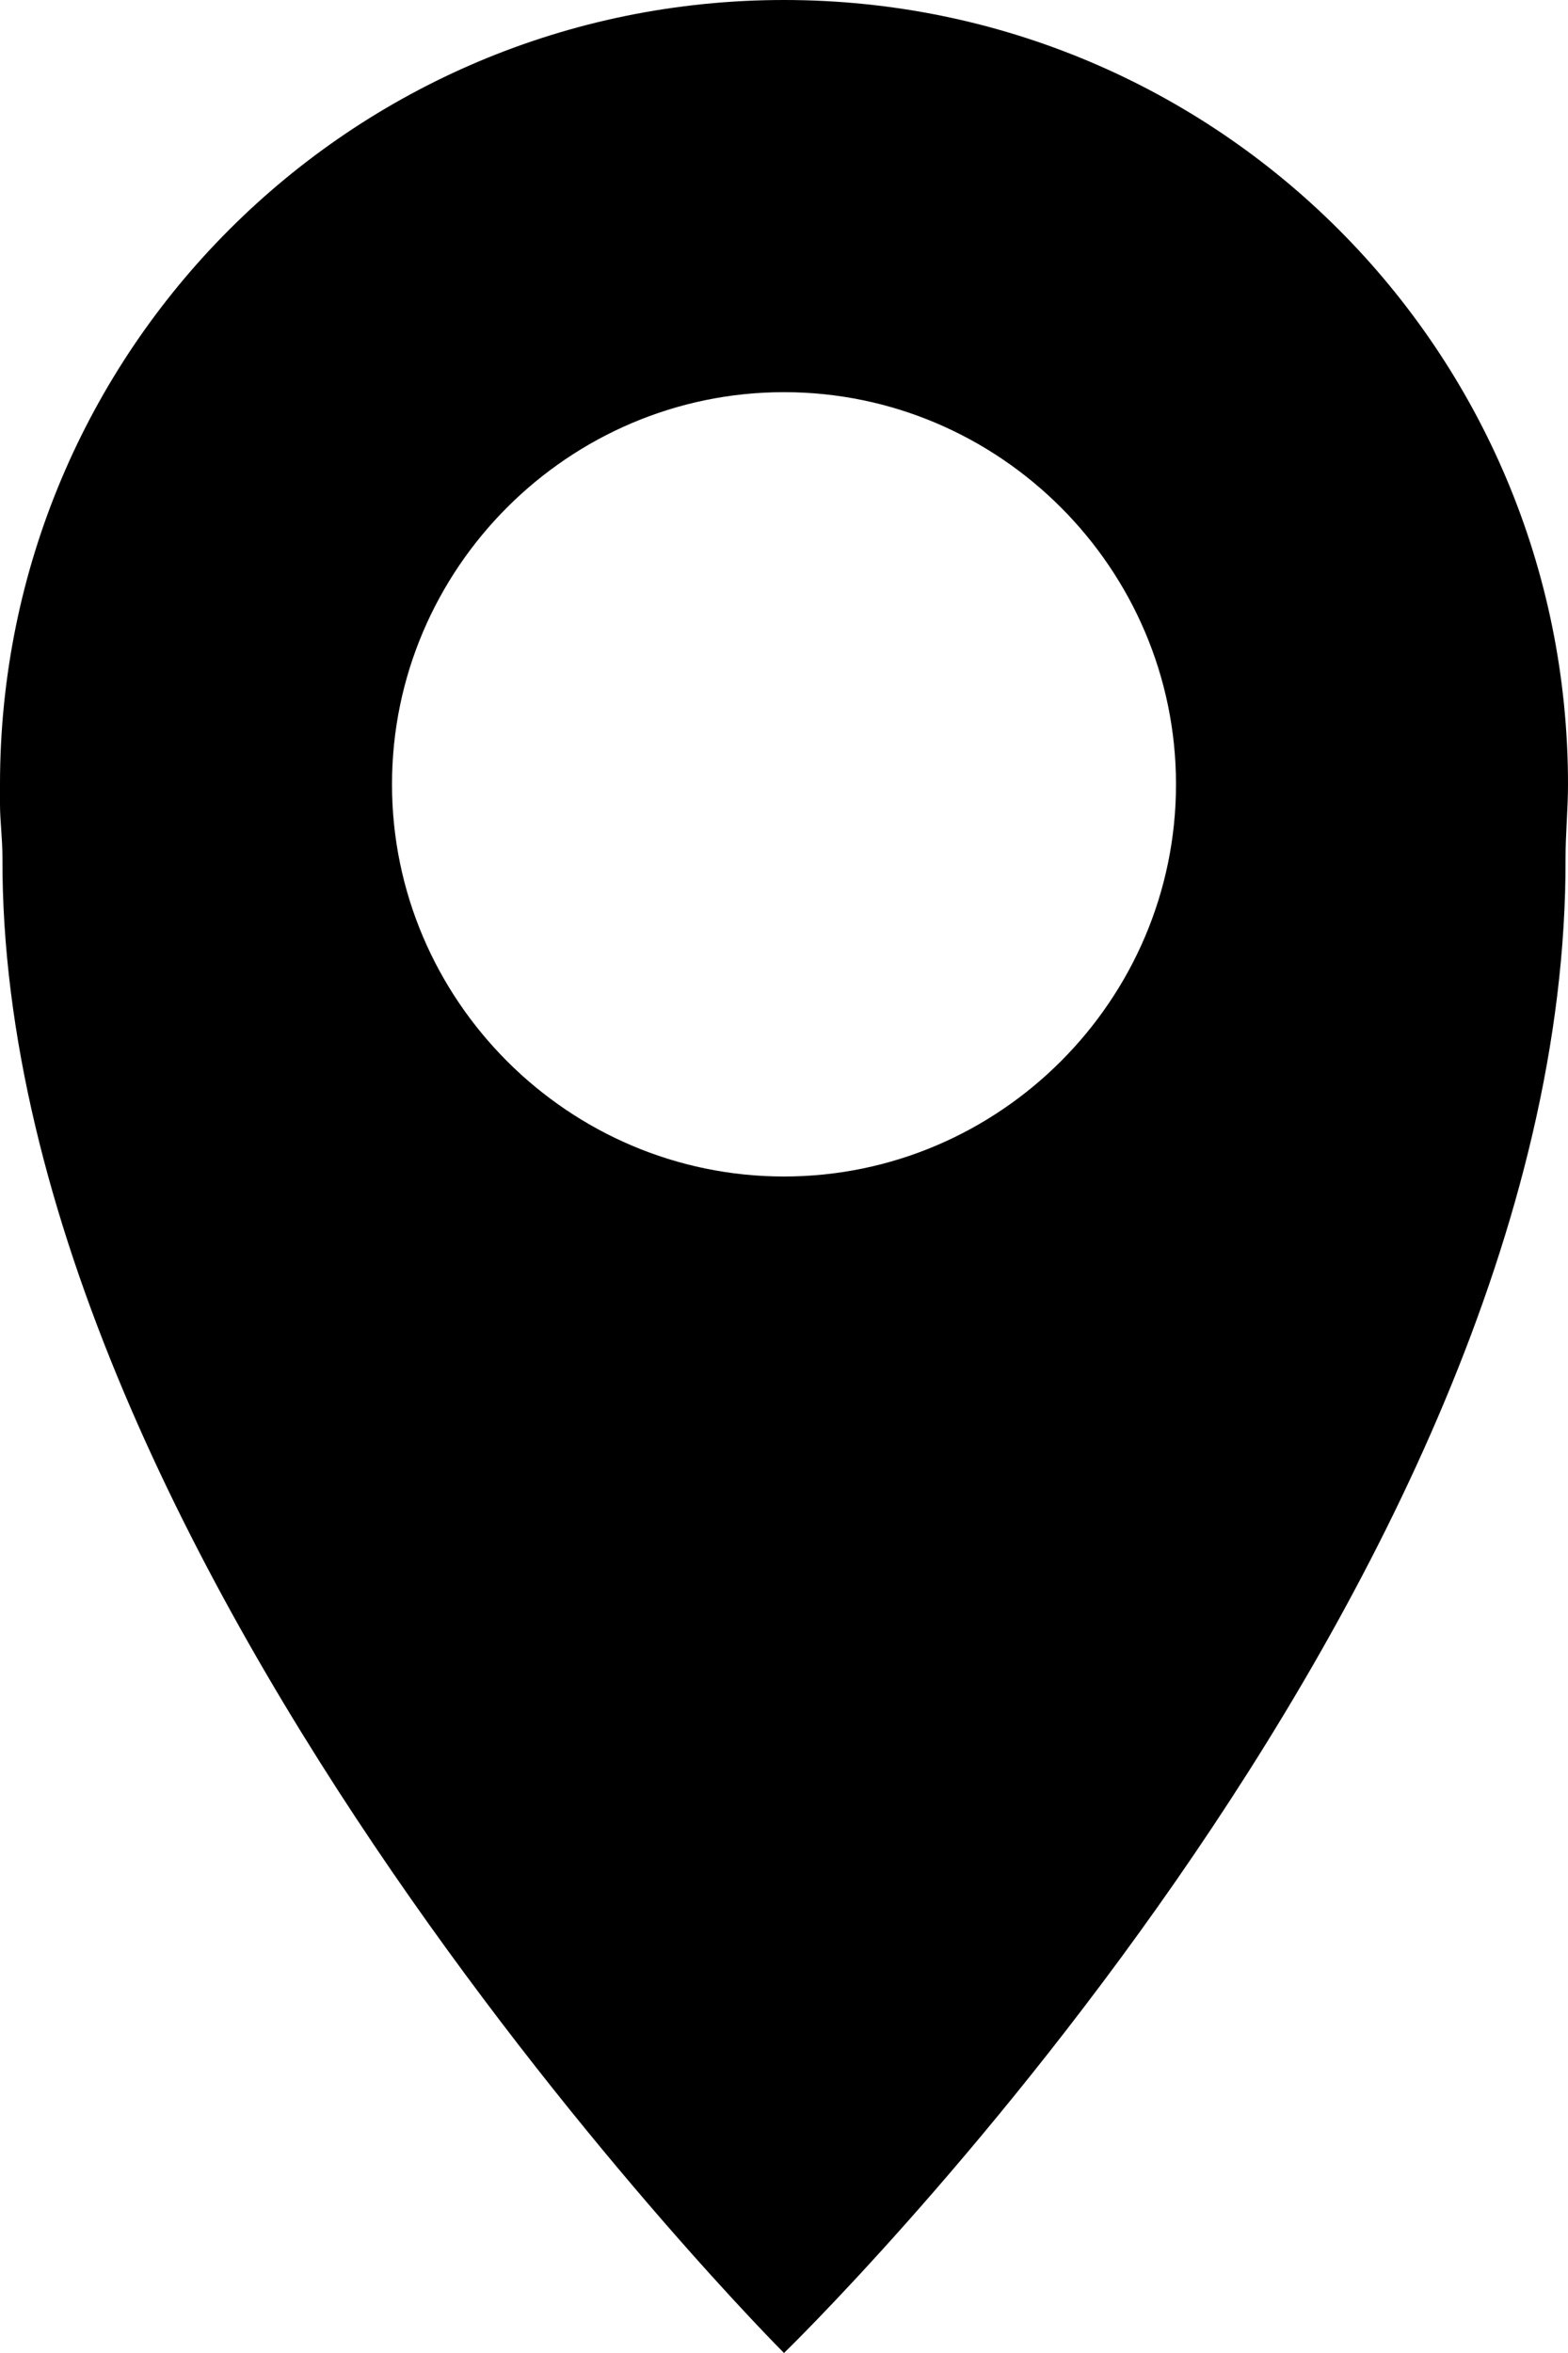
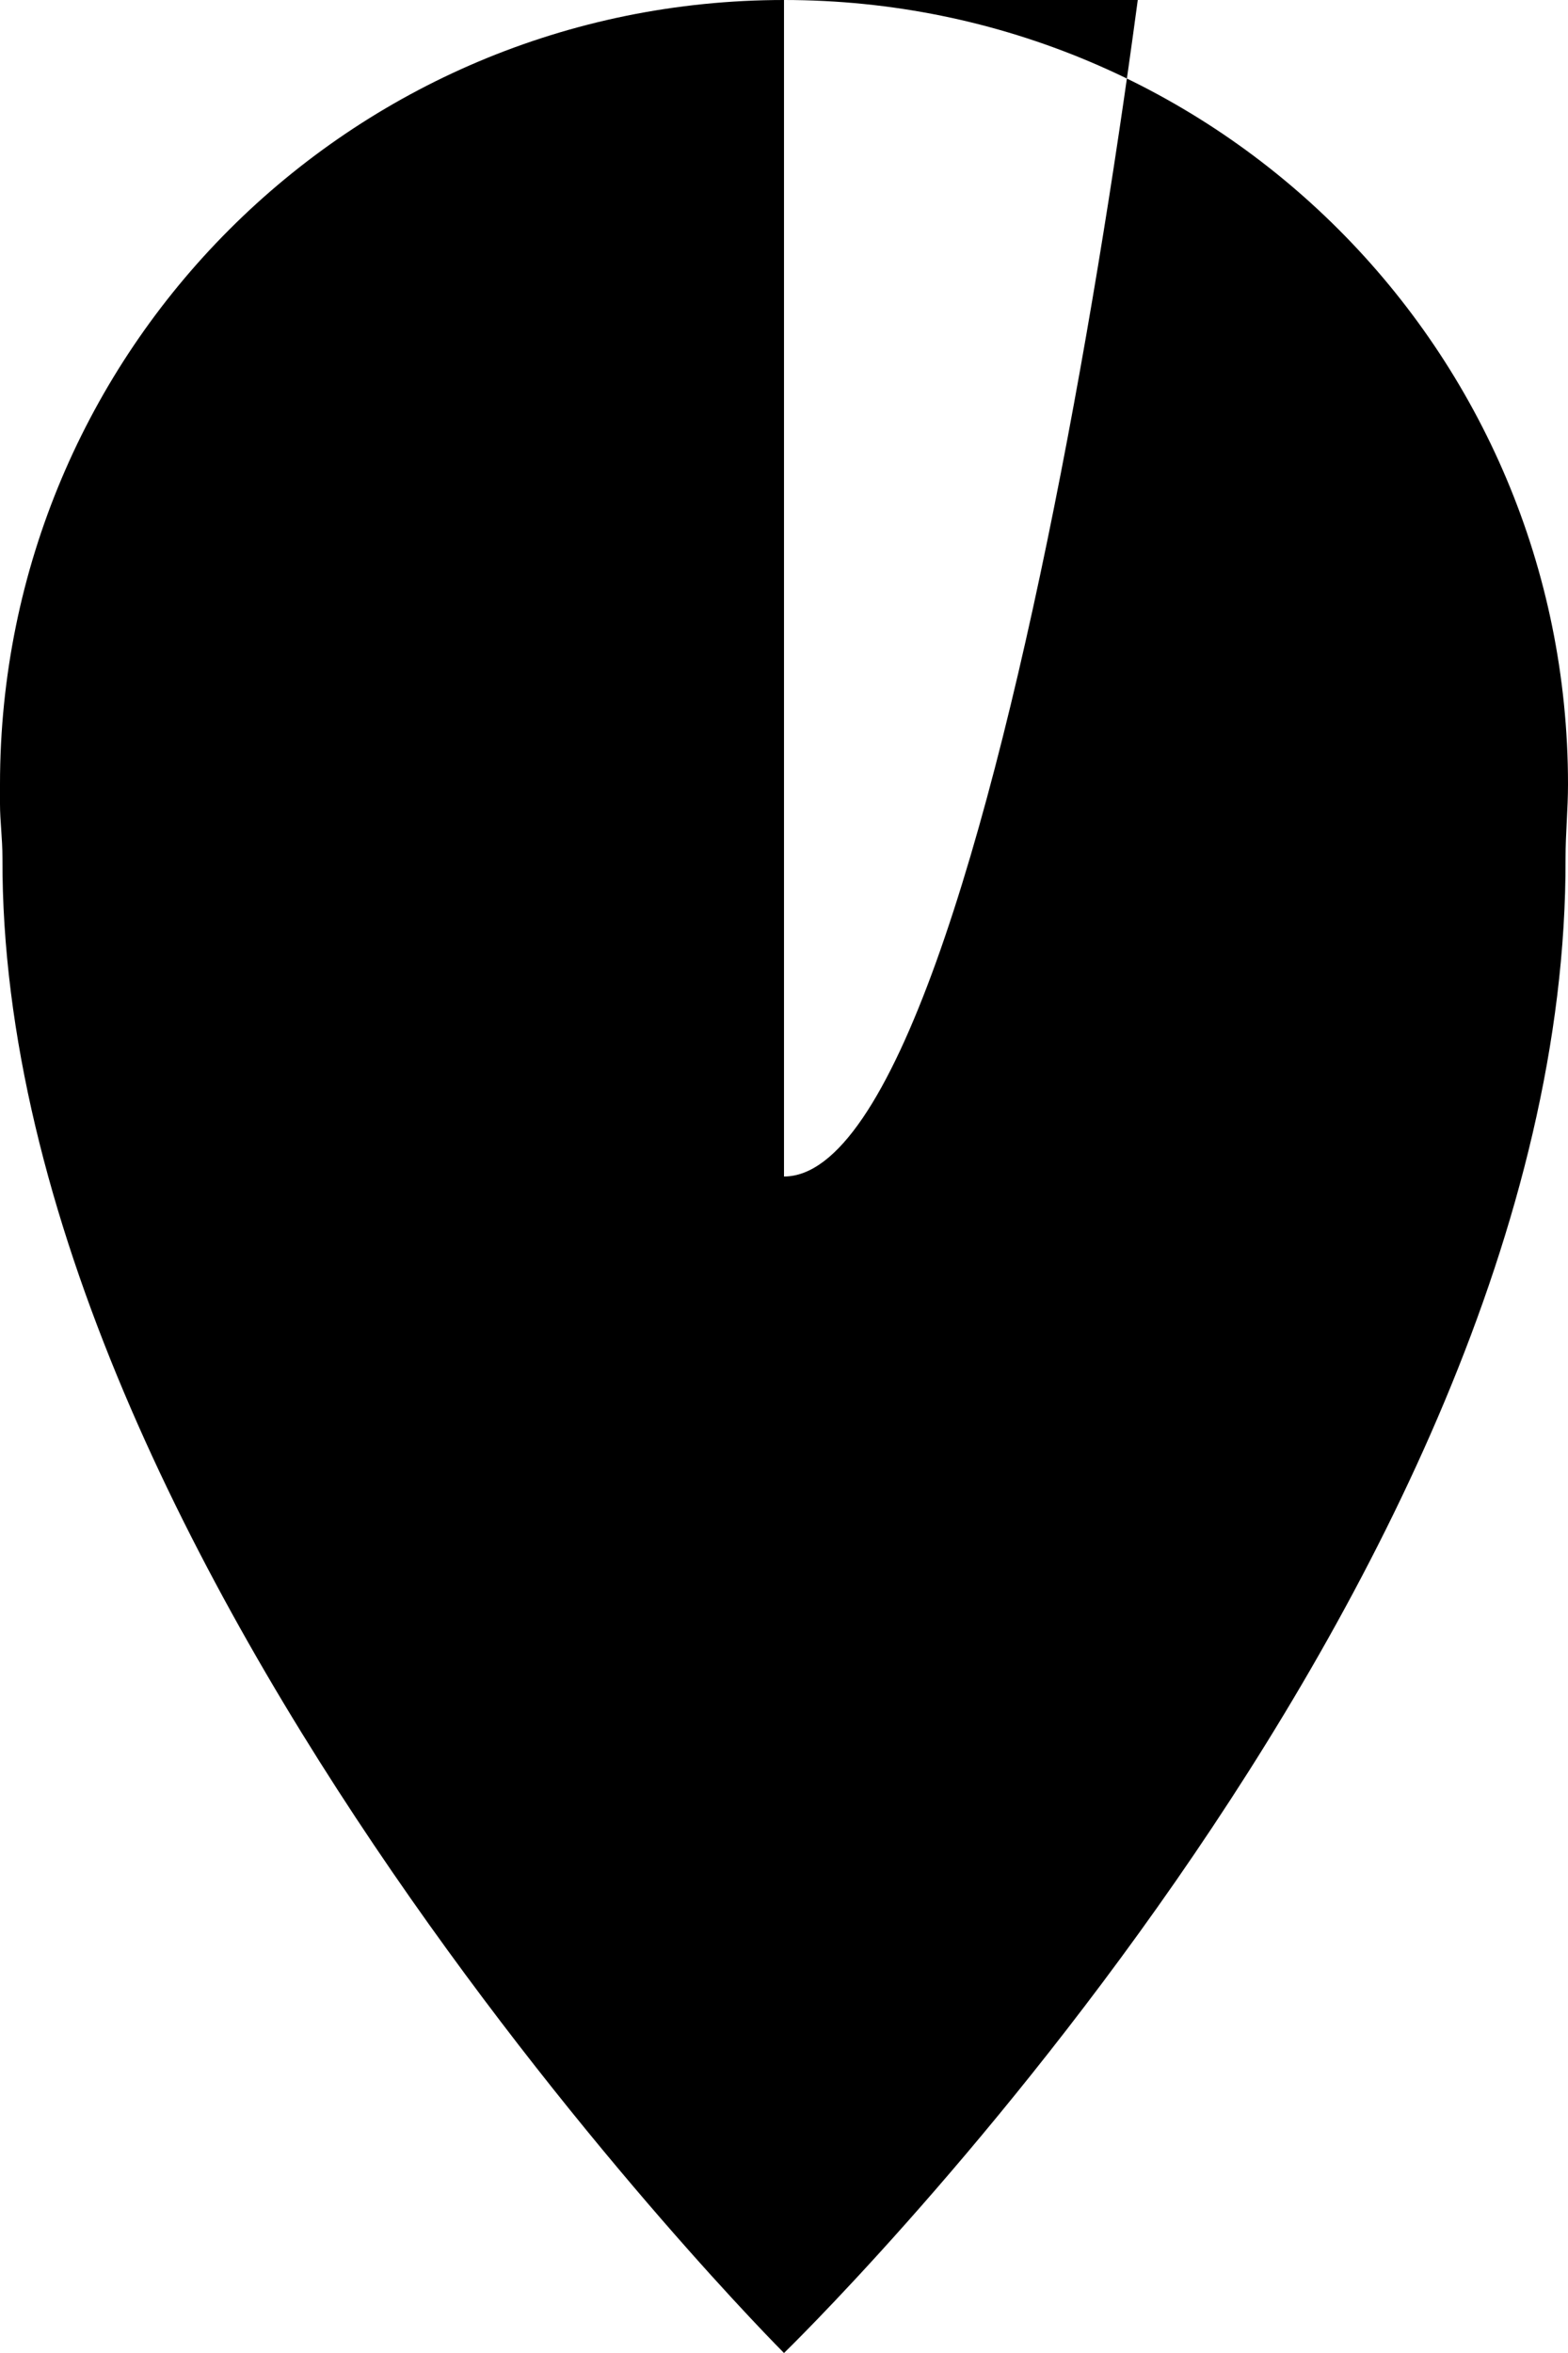
<svg xmlns="http://www.w3.org/2000/svg" version="1.1" id="Livello_1" x="0px" y="0px" viewBox="0 0 64 96" style="enable-background:new 0 0 64 96;" xml:space="preserve">
-   <path d="M32,0C14.3,0,0,14.3,0,32c0,0.3,0,0.5,0,0.8c0,0.7,0.1,1.4,0.1,2.2C0,64,32,96,32,96s32-31,31.9-61c0-1,0.1-2,0.1-3  C64,14.3,49.7,0,32,0z M32,48c-8.8,0-16-7.2-16-16s7.2-16,16-16s16,7.2,16,16S40.8,48,32,48z" />
+   <path d="M32,0C14.3,0,0,14.3,0,32c0,0.3,0,0.5,0,0.8c0,0.7,0.1,1.4,0.1,2.2C0,64,32,96,32,96s32-31,31.9-61c0-1,0.1-2,0.1-3  C64,14.3,49.7,0,32,0z c-8.8,0-16-7.2-16-16s7.2-16,16-16s16,7.2,16,16S40.8,48,32,48z" />
</svg>